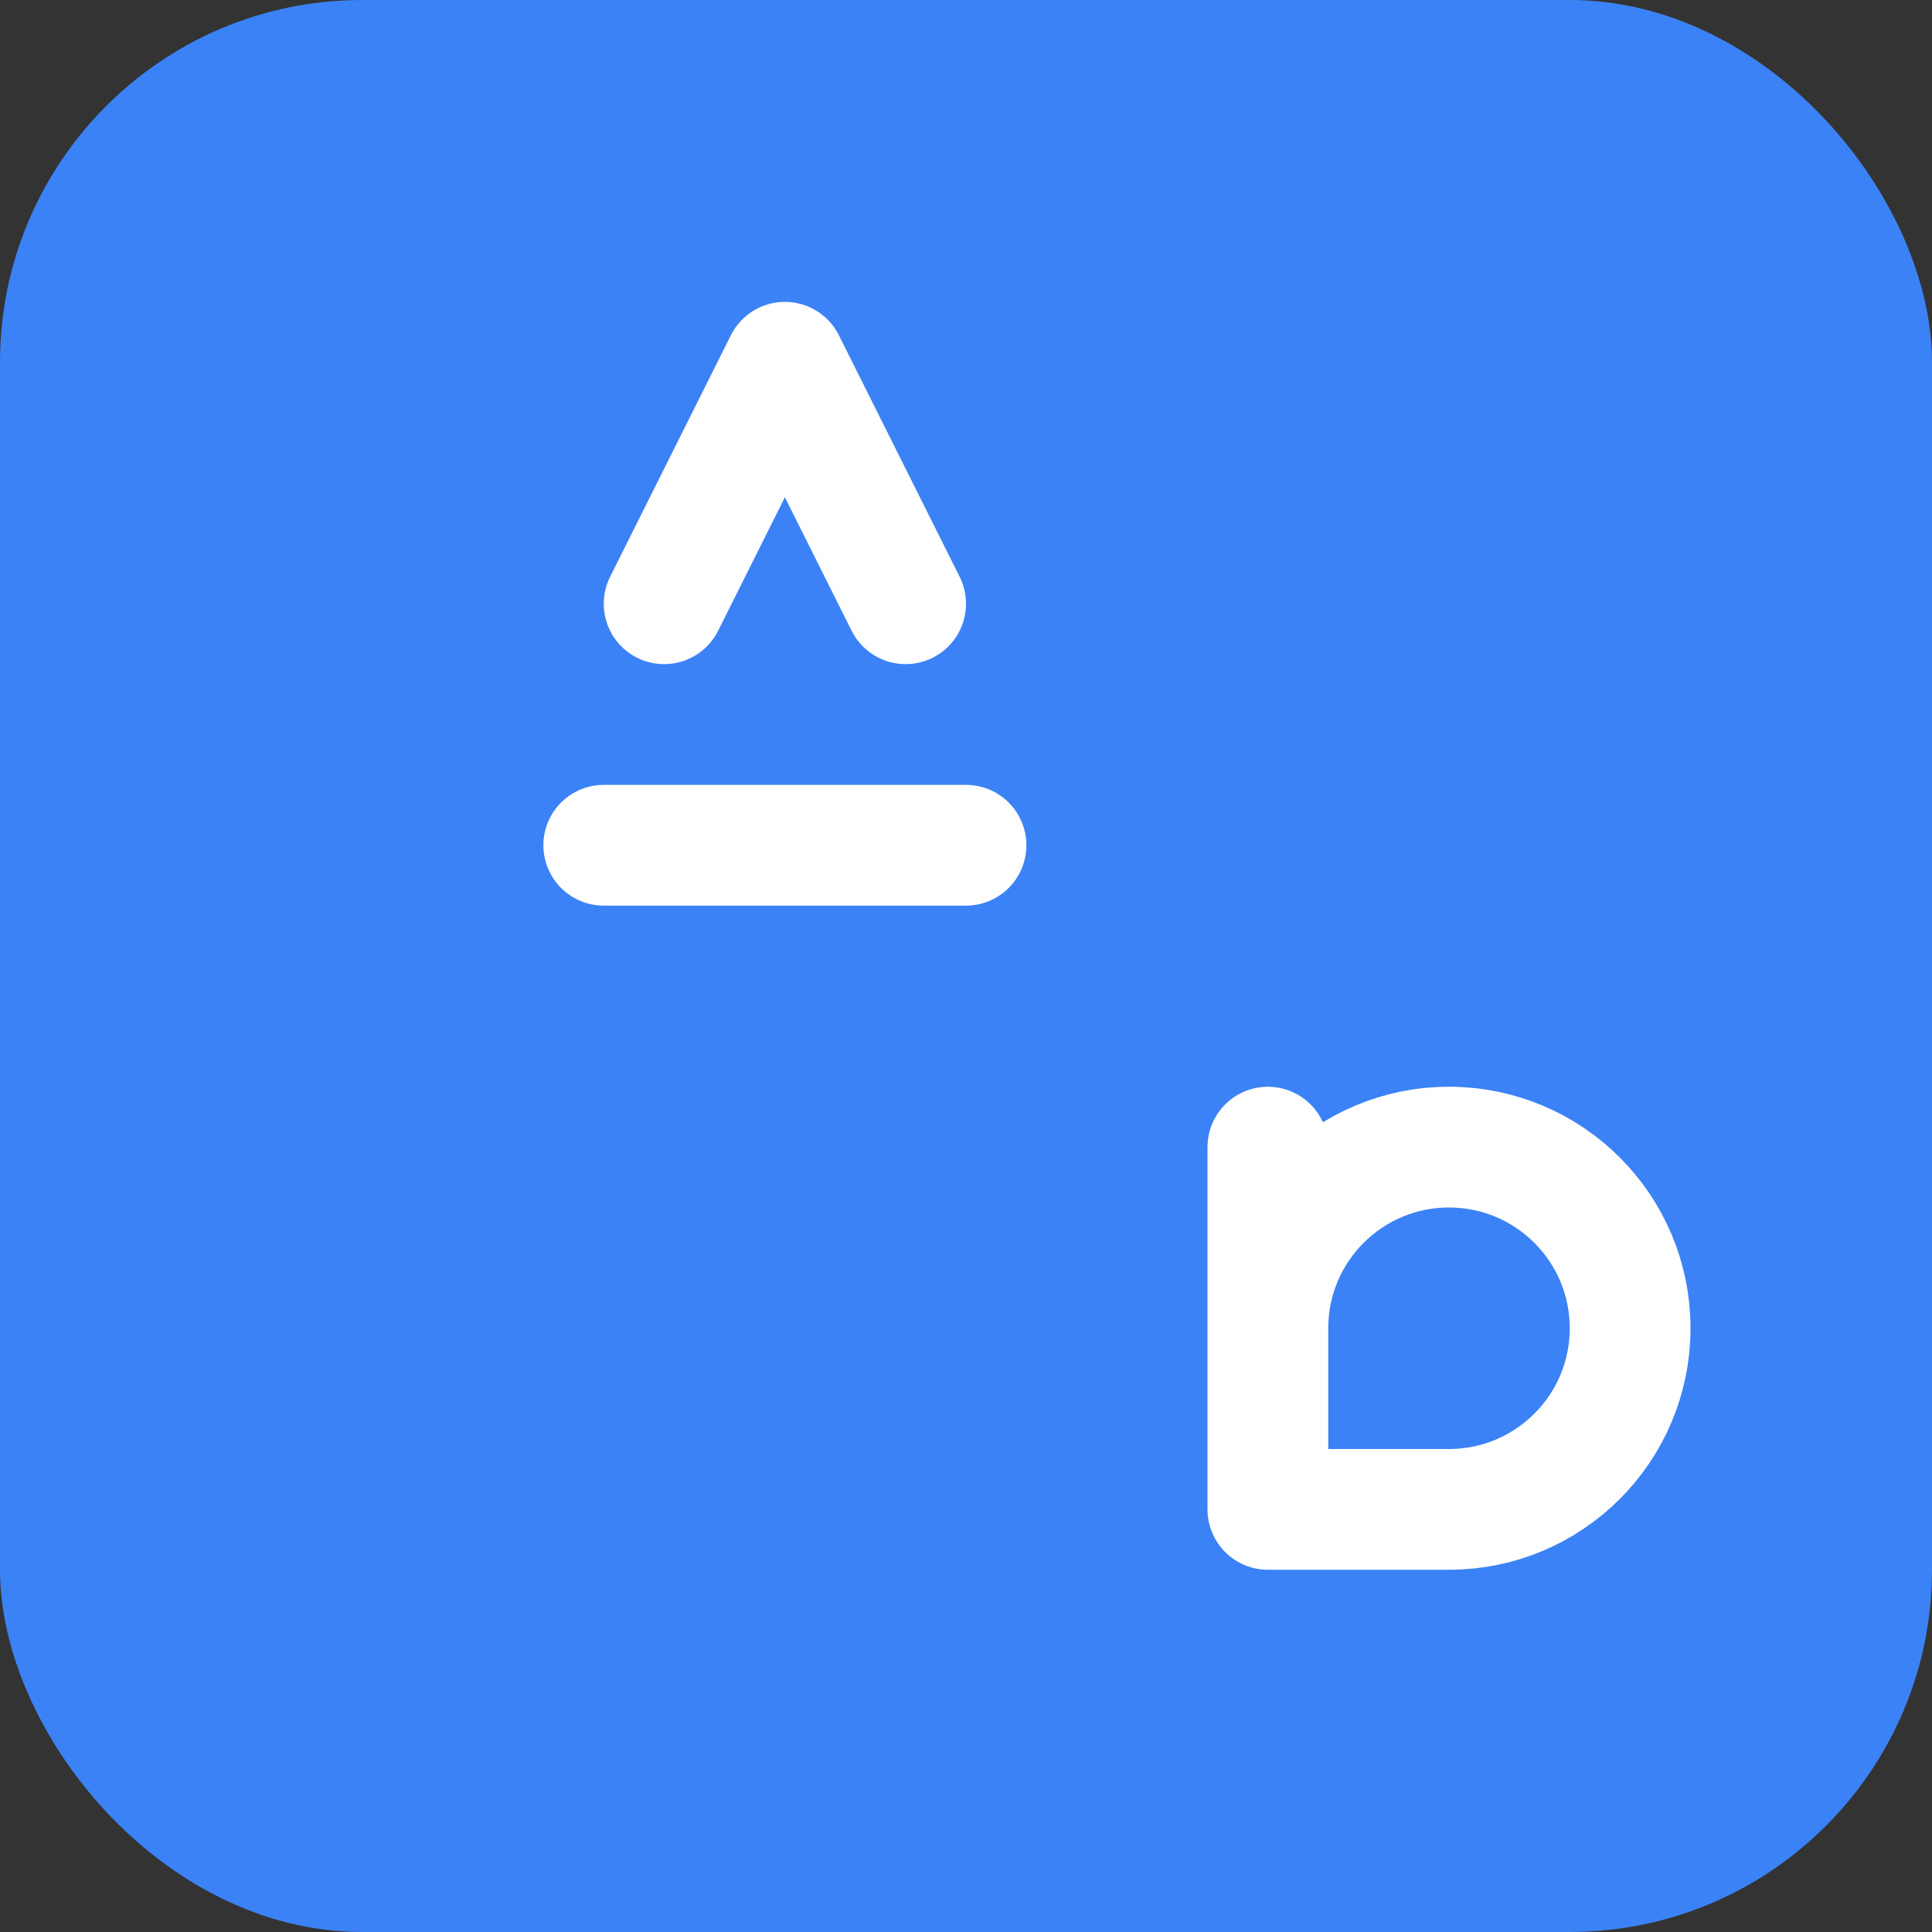
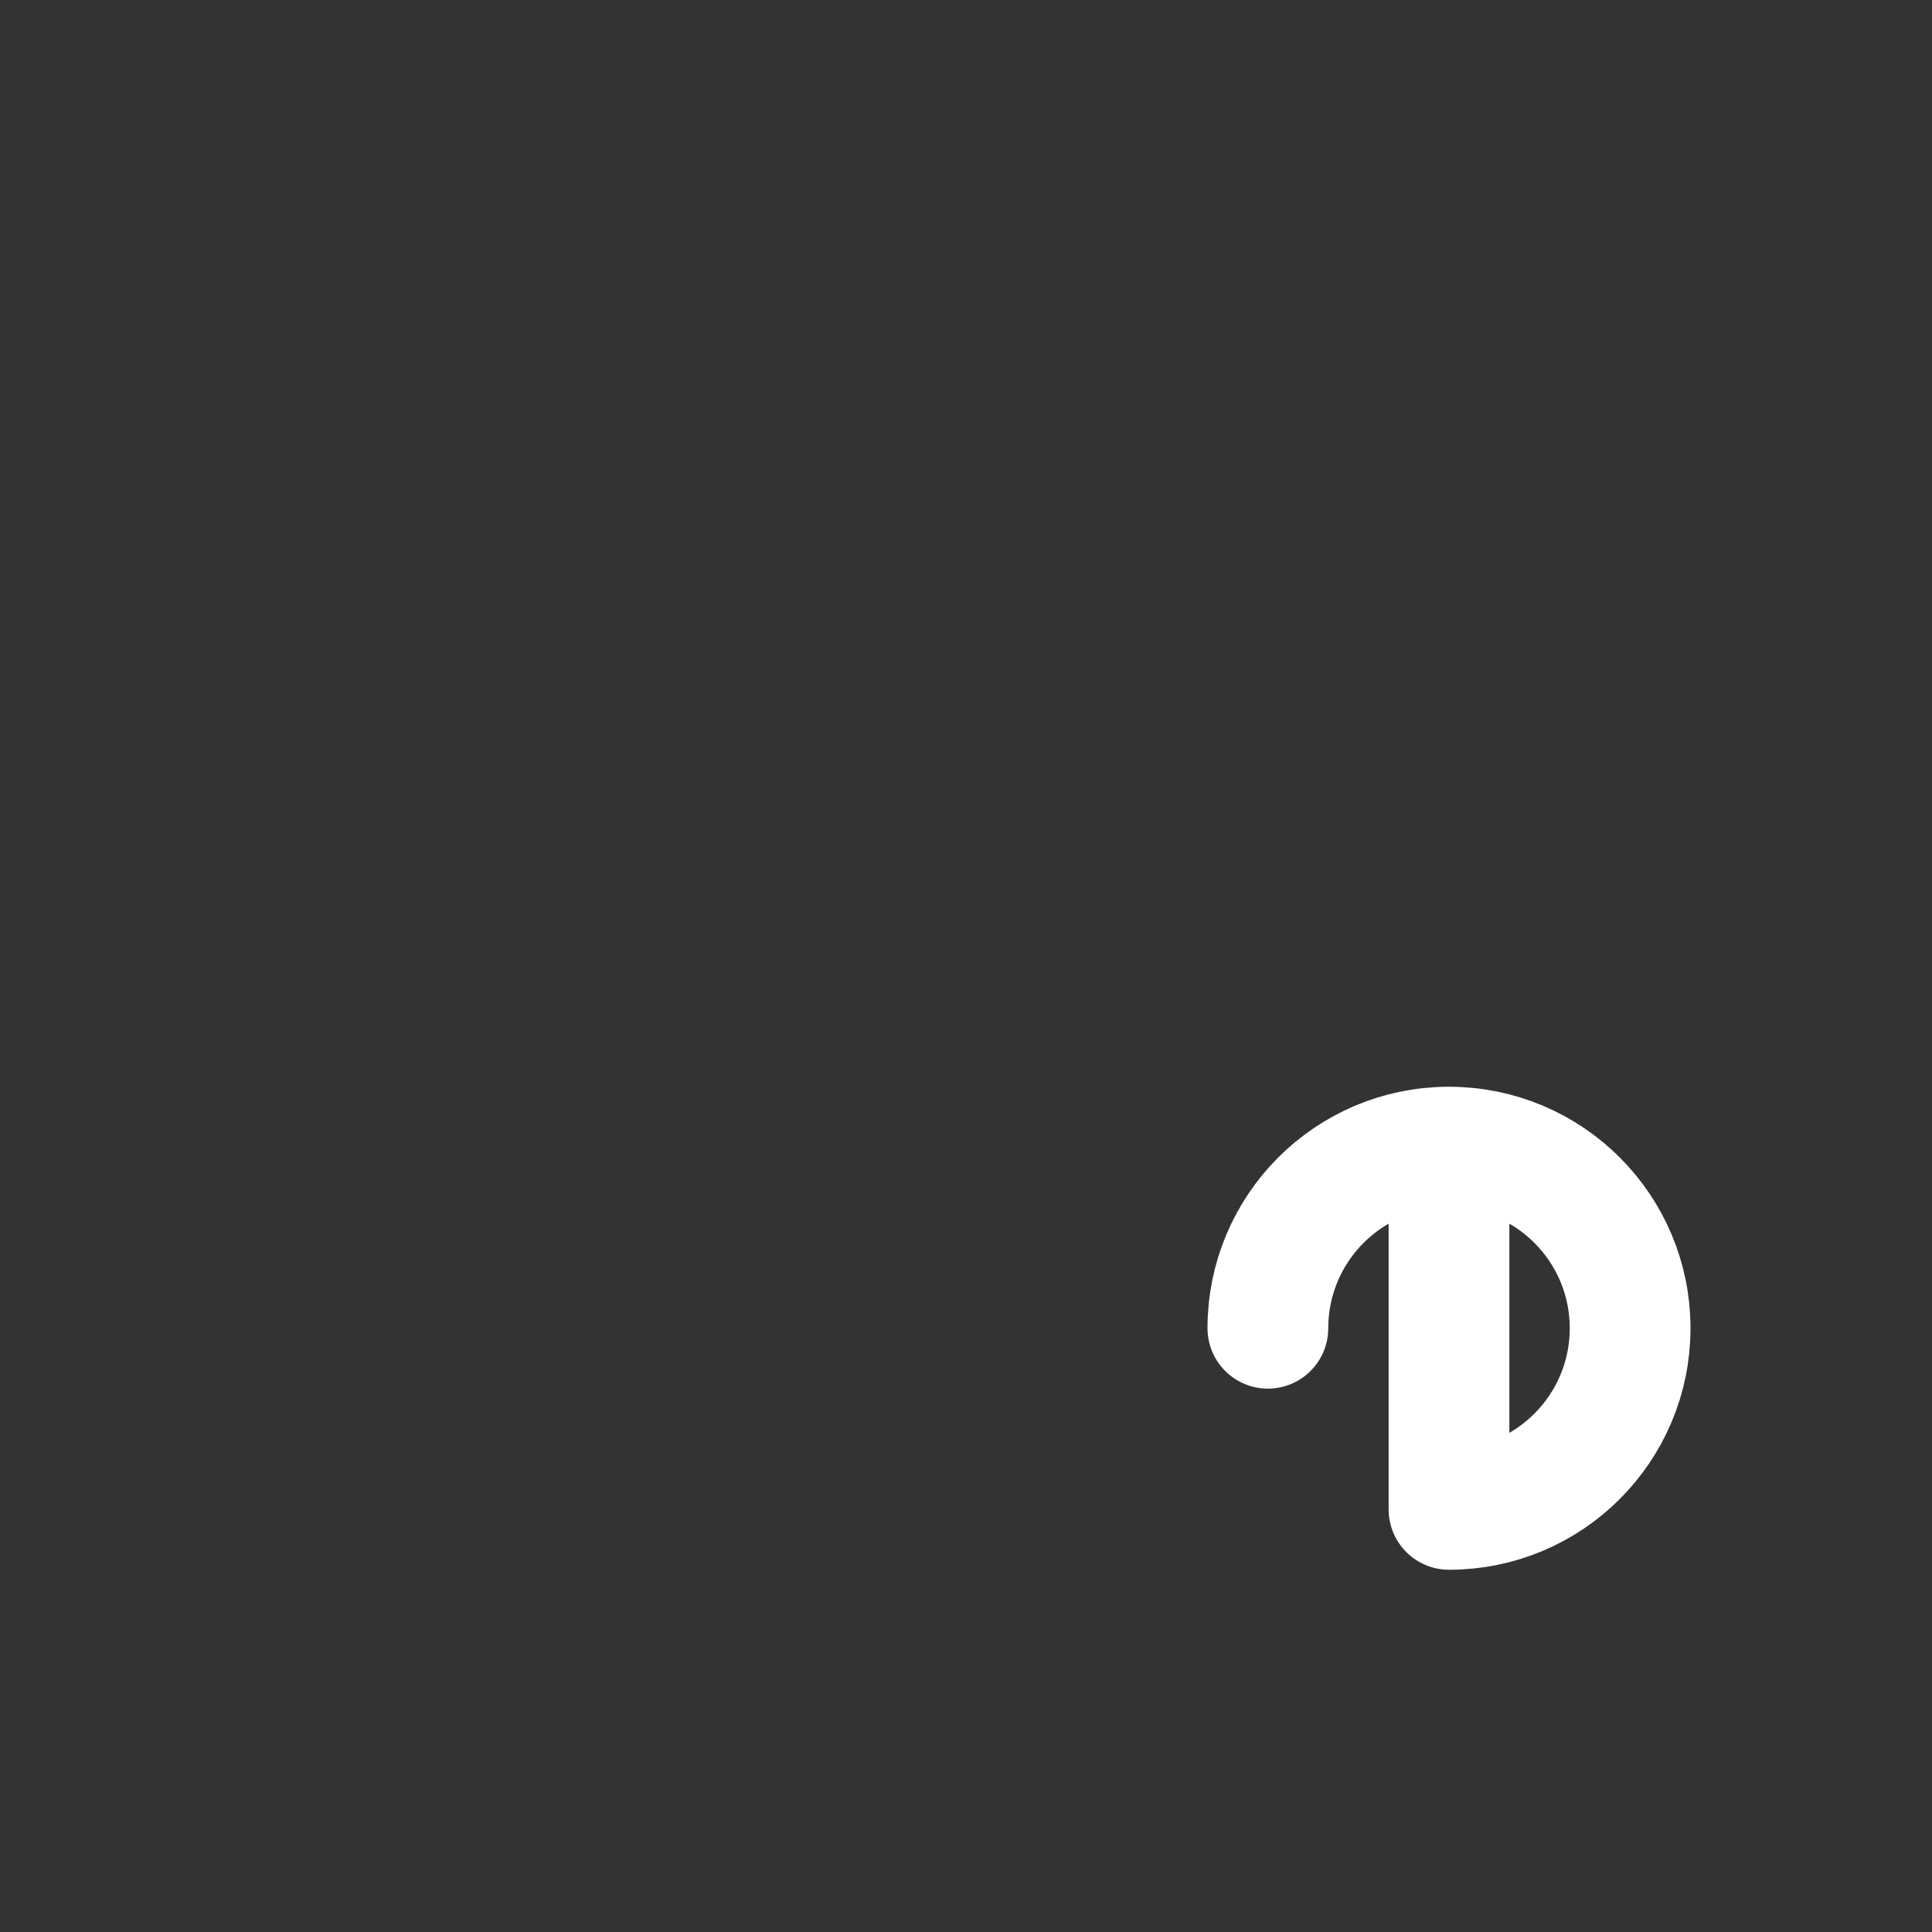
<svg xmlns="http://www.w3.org/2000/svg" width="32" height="32" viewBox="0 0 32 32" fill="none">
  <rect x="0" y="0" width="32" height="32" fill="#333333" stroke="none" />
-   <rect width="32" height="32" rx="6" fill="#3B82F6" />
-   <path d="M11 10L13 6L15 10" stroke="white" stroke-width="2" stroke-linecap="round" stroke-linejoin="round" />
-   <path d="M10 14H16" stroke="white" stroke-width="2" stroke-linecap="round" />
-   <path d="M21 22C21 20.343 22.343 19 24 19C25.657 19 27 20.343 27 22C27 23.657 25.657 25 24 25H21V19" stroke="white" stroke-width="2" stroke-linecap="round" stroke-linejoin="round" />
+   <path d="M21 22C21 20.343 22.343 19 24 19C25.657 19 27 20.343 27 22C27 23.657 25.657 25 24 25V19" stroke="white" stroke-width="2" stroke-linecap="round" stroke-linejoin="round" />
</svg>